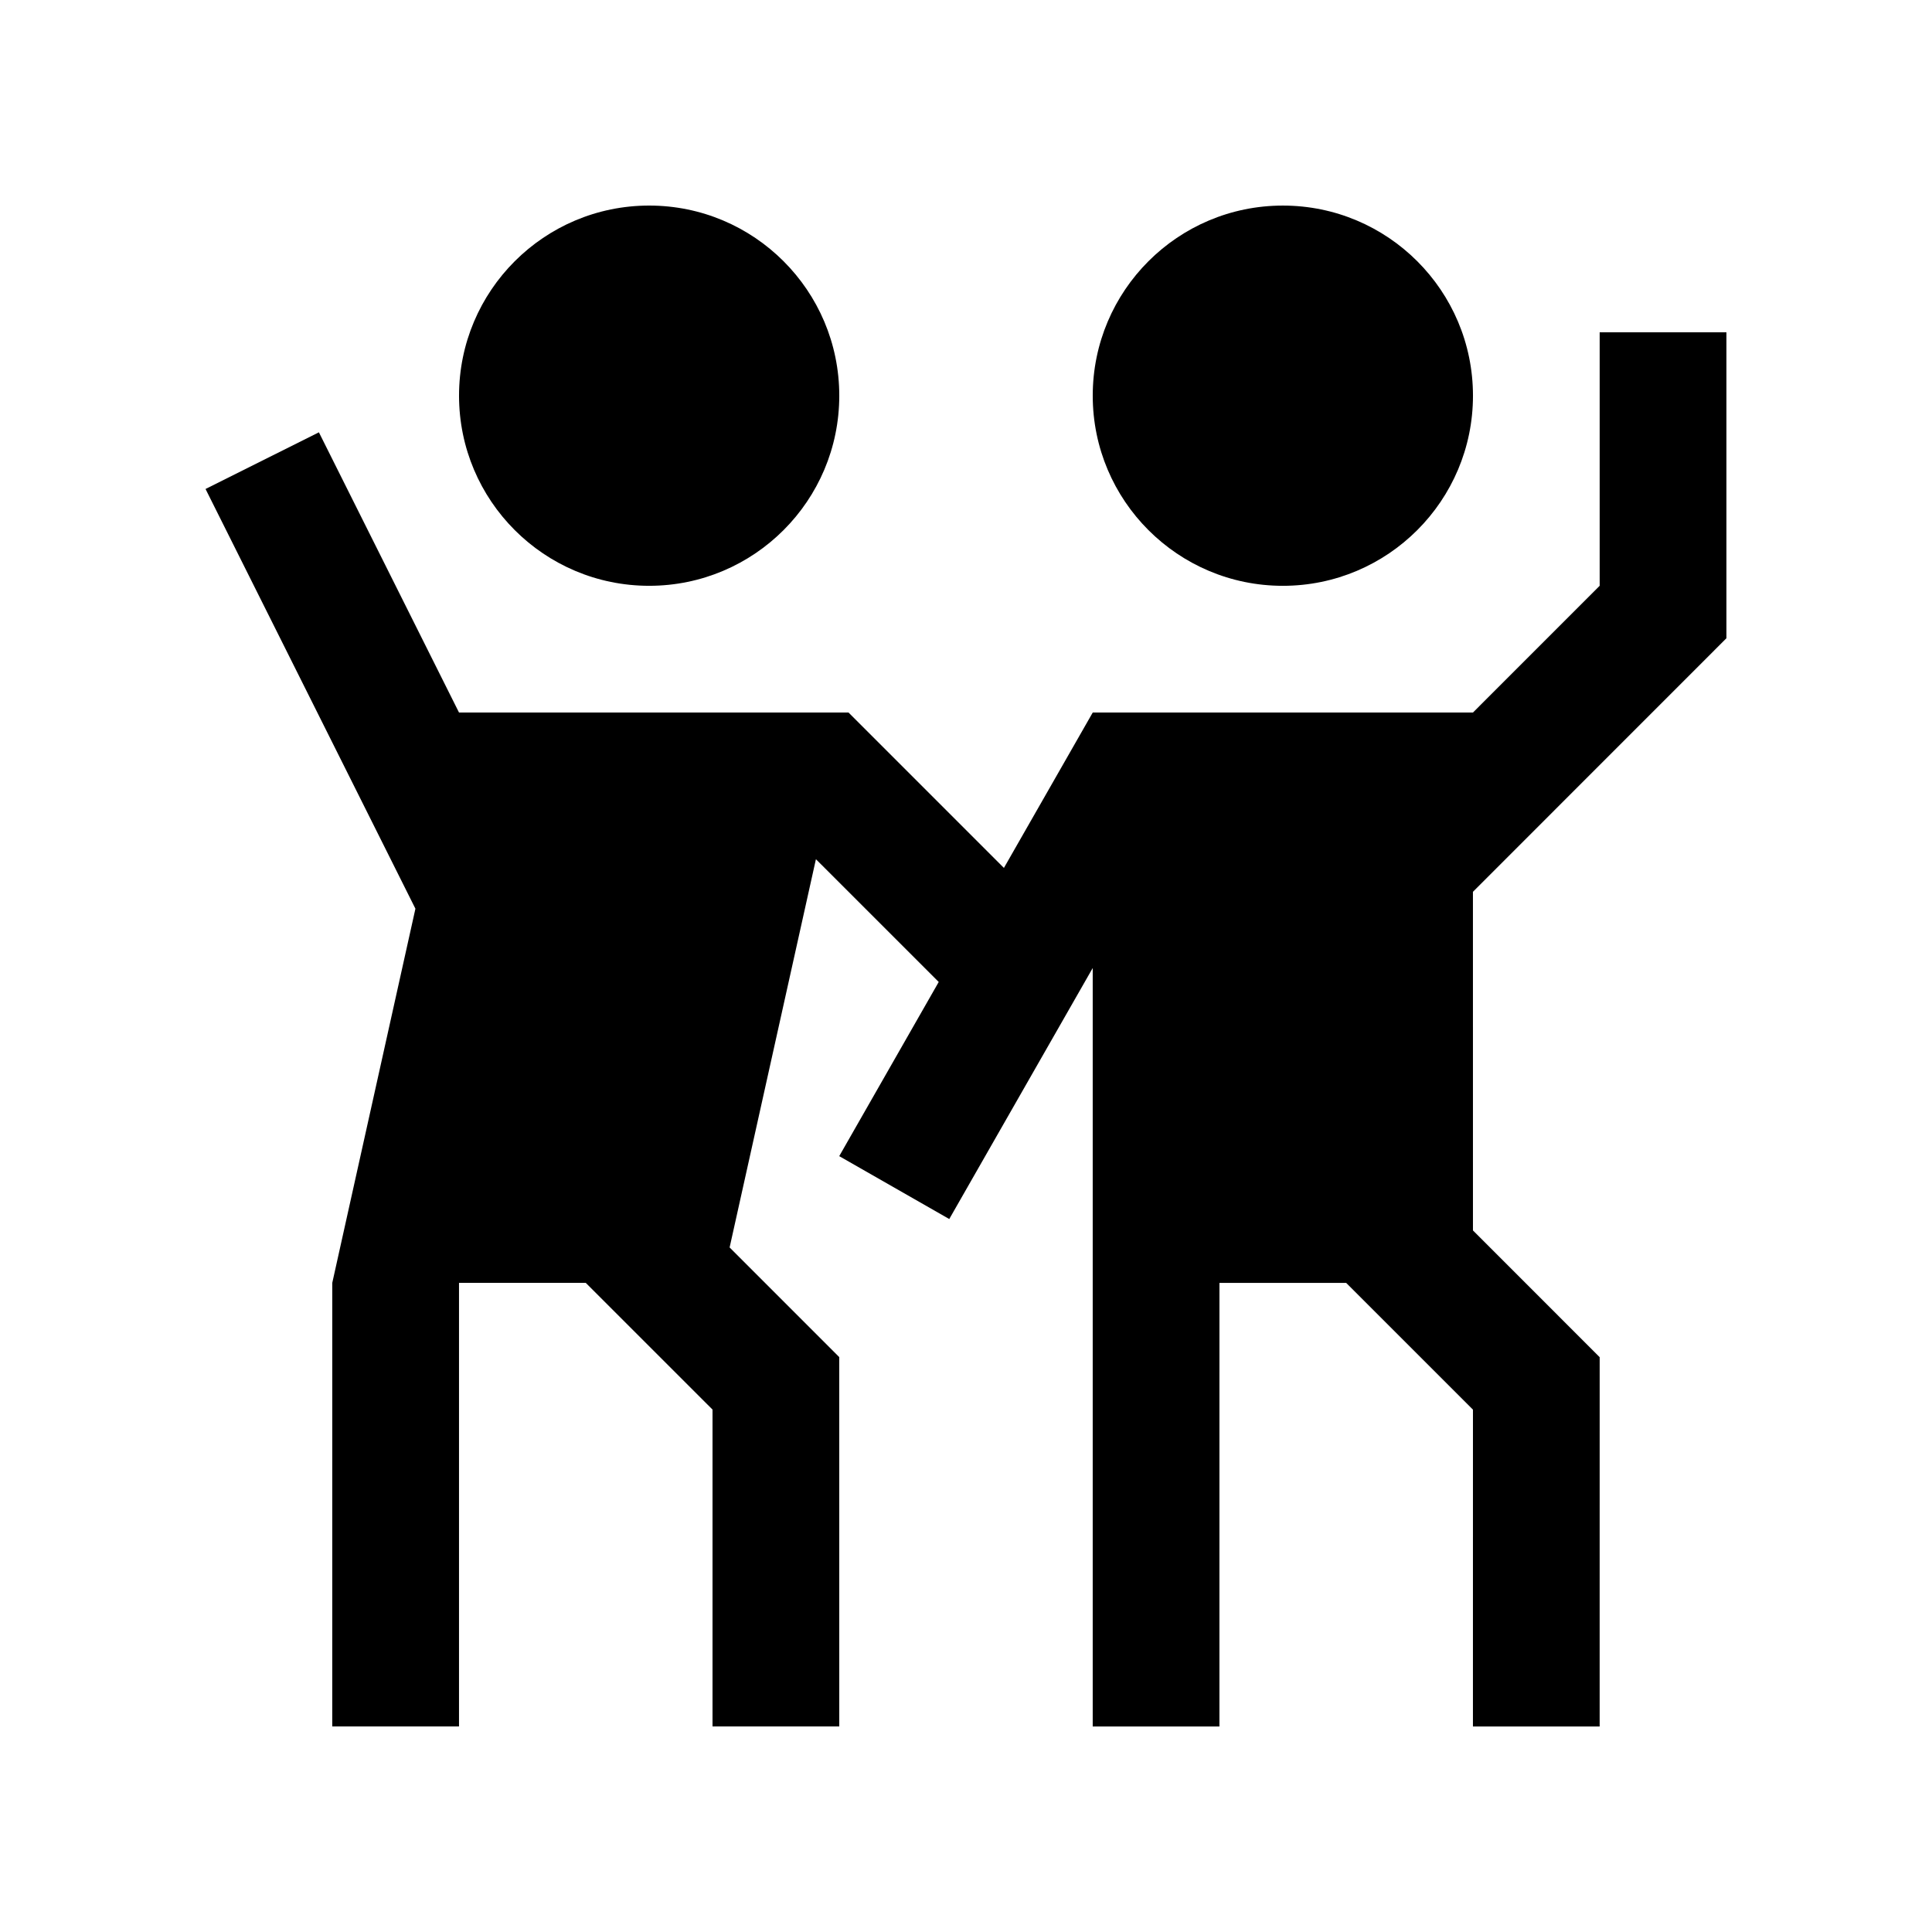
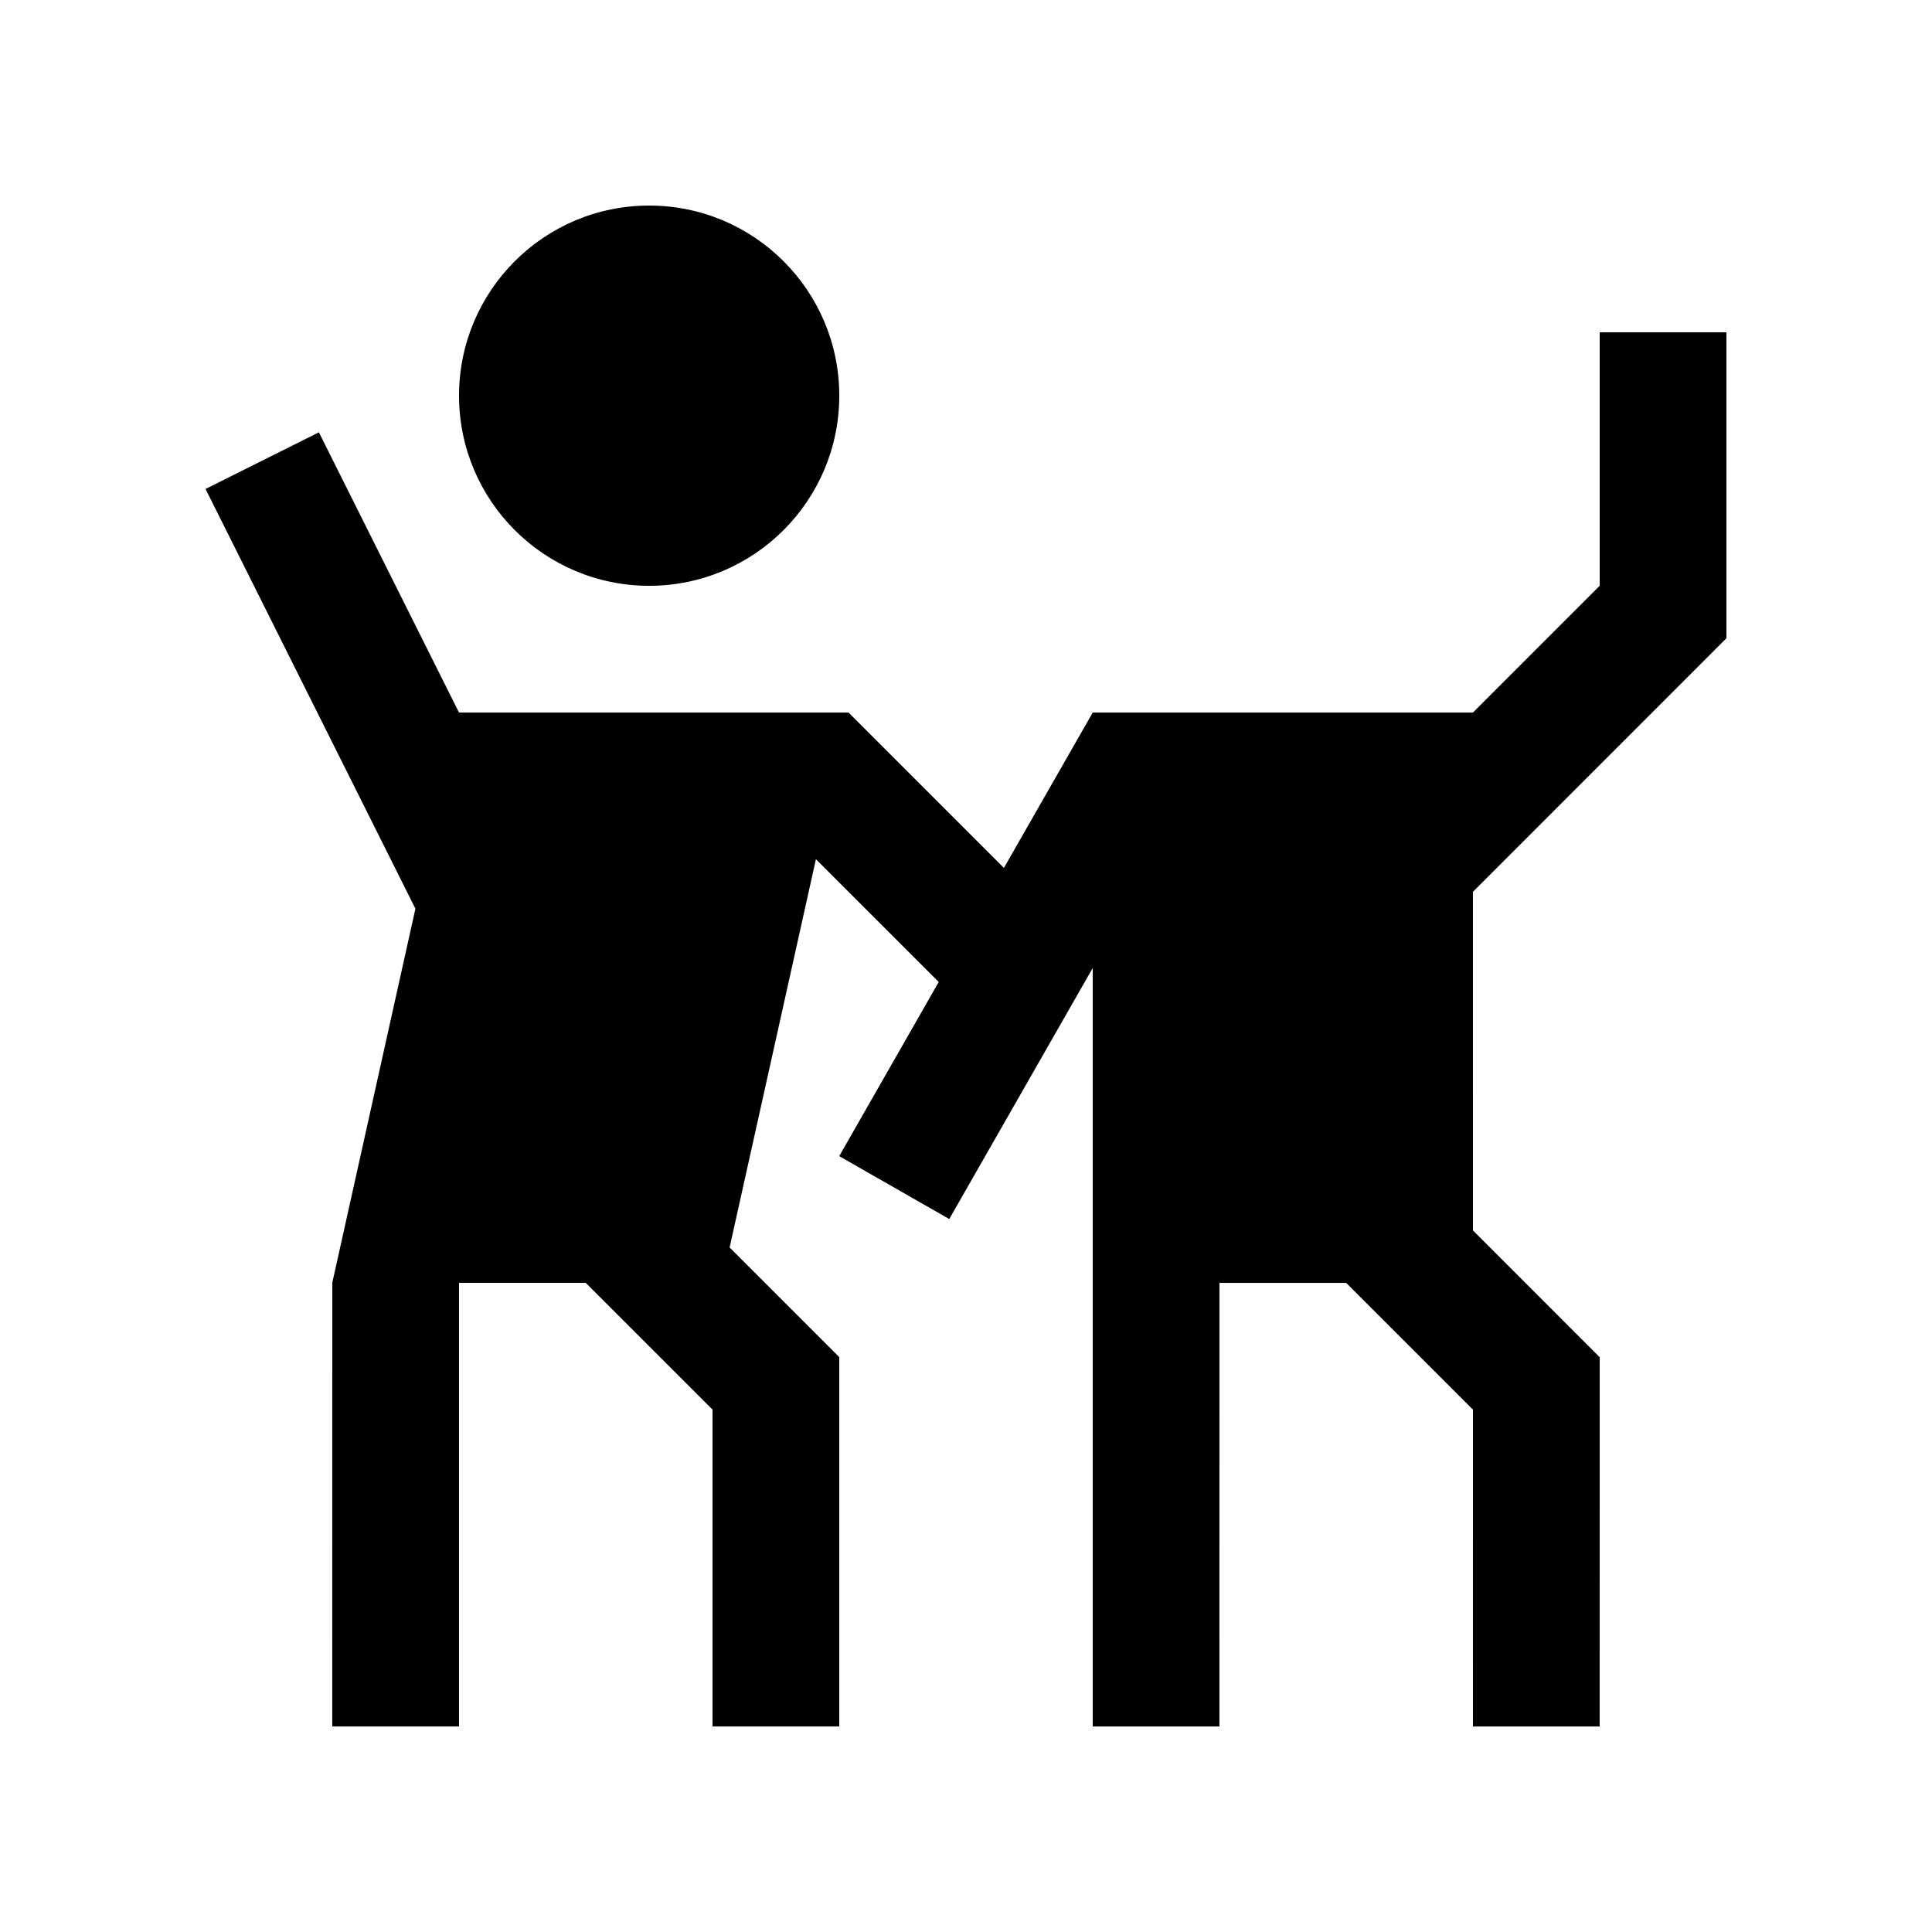
<svg xmlns="http://www.w3.org/2000/svg" fill="#000000" width="800px" height="800px" version="1.1" viewBox="144 144 512 512">
  <g>
-     <path d="m483.97 198.48c-27.816 0-50.383 22.551-50.383 50.383 0 27.816 22.566 50.383 50.383 50.383s50.383-22.566 50.383-50.383c-0.004-27.836-22.566-50.383-50.383-50.383z" />
    <path d="m265.65 248.86c0 27.816 22.566 50.383 50.383 50.383s50.383-22.566 50.383-50.383c0-27.832-22.566-50.383-50.383-50.383-27.812 0.004-50.383 22.551-50.383 50.383z" />
    <path d="m601.52 313.14v-81.078h-33.59v67.176l-33.582 33.59h-100.76l-23.539 41.18-41.176-41.18-103.23-0.004-37.129-74.258-30.043 15.02 55.621 111.23-22.035 99.156-0.004 117.55h33.59v-117.55h33.59l33.594 33.582v83.973h33.59l-0.004-97.875-29.055-29.066 22.871-102.89 32.543 32.535-26.367 46.156 29.16 16.668 38.016-66.52v201h33.582l0.004-117.55h33.59l33.59 33.582-0.004 83.973h33.582l0.004-97.875-33.582-33.59-0.004-89.738z" />
  </g>
</svg>